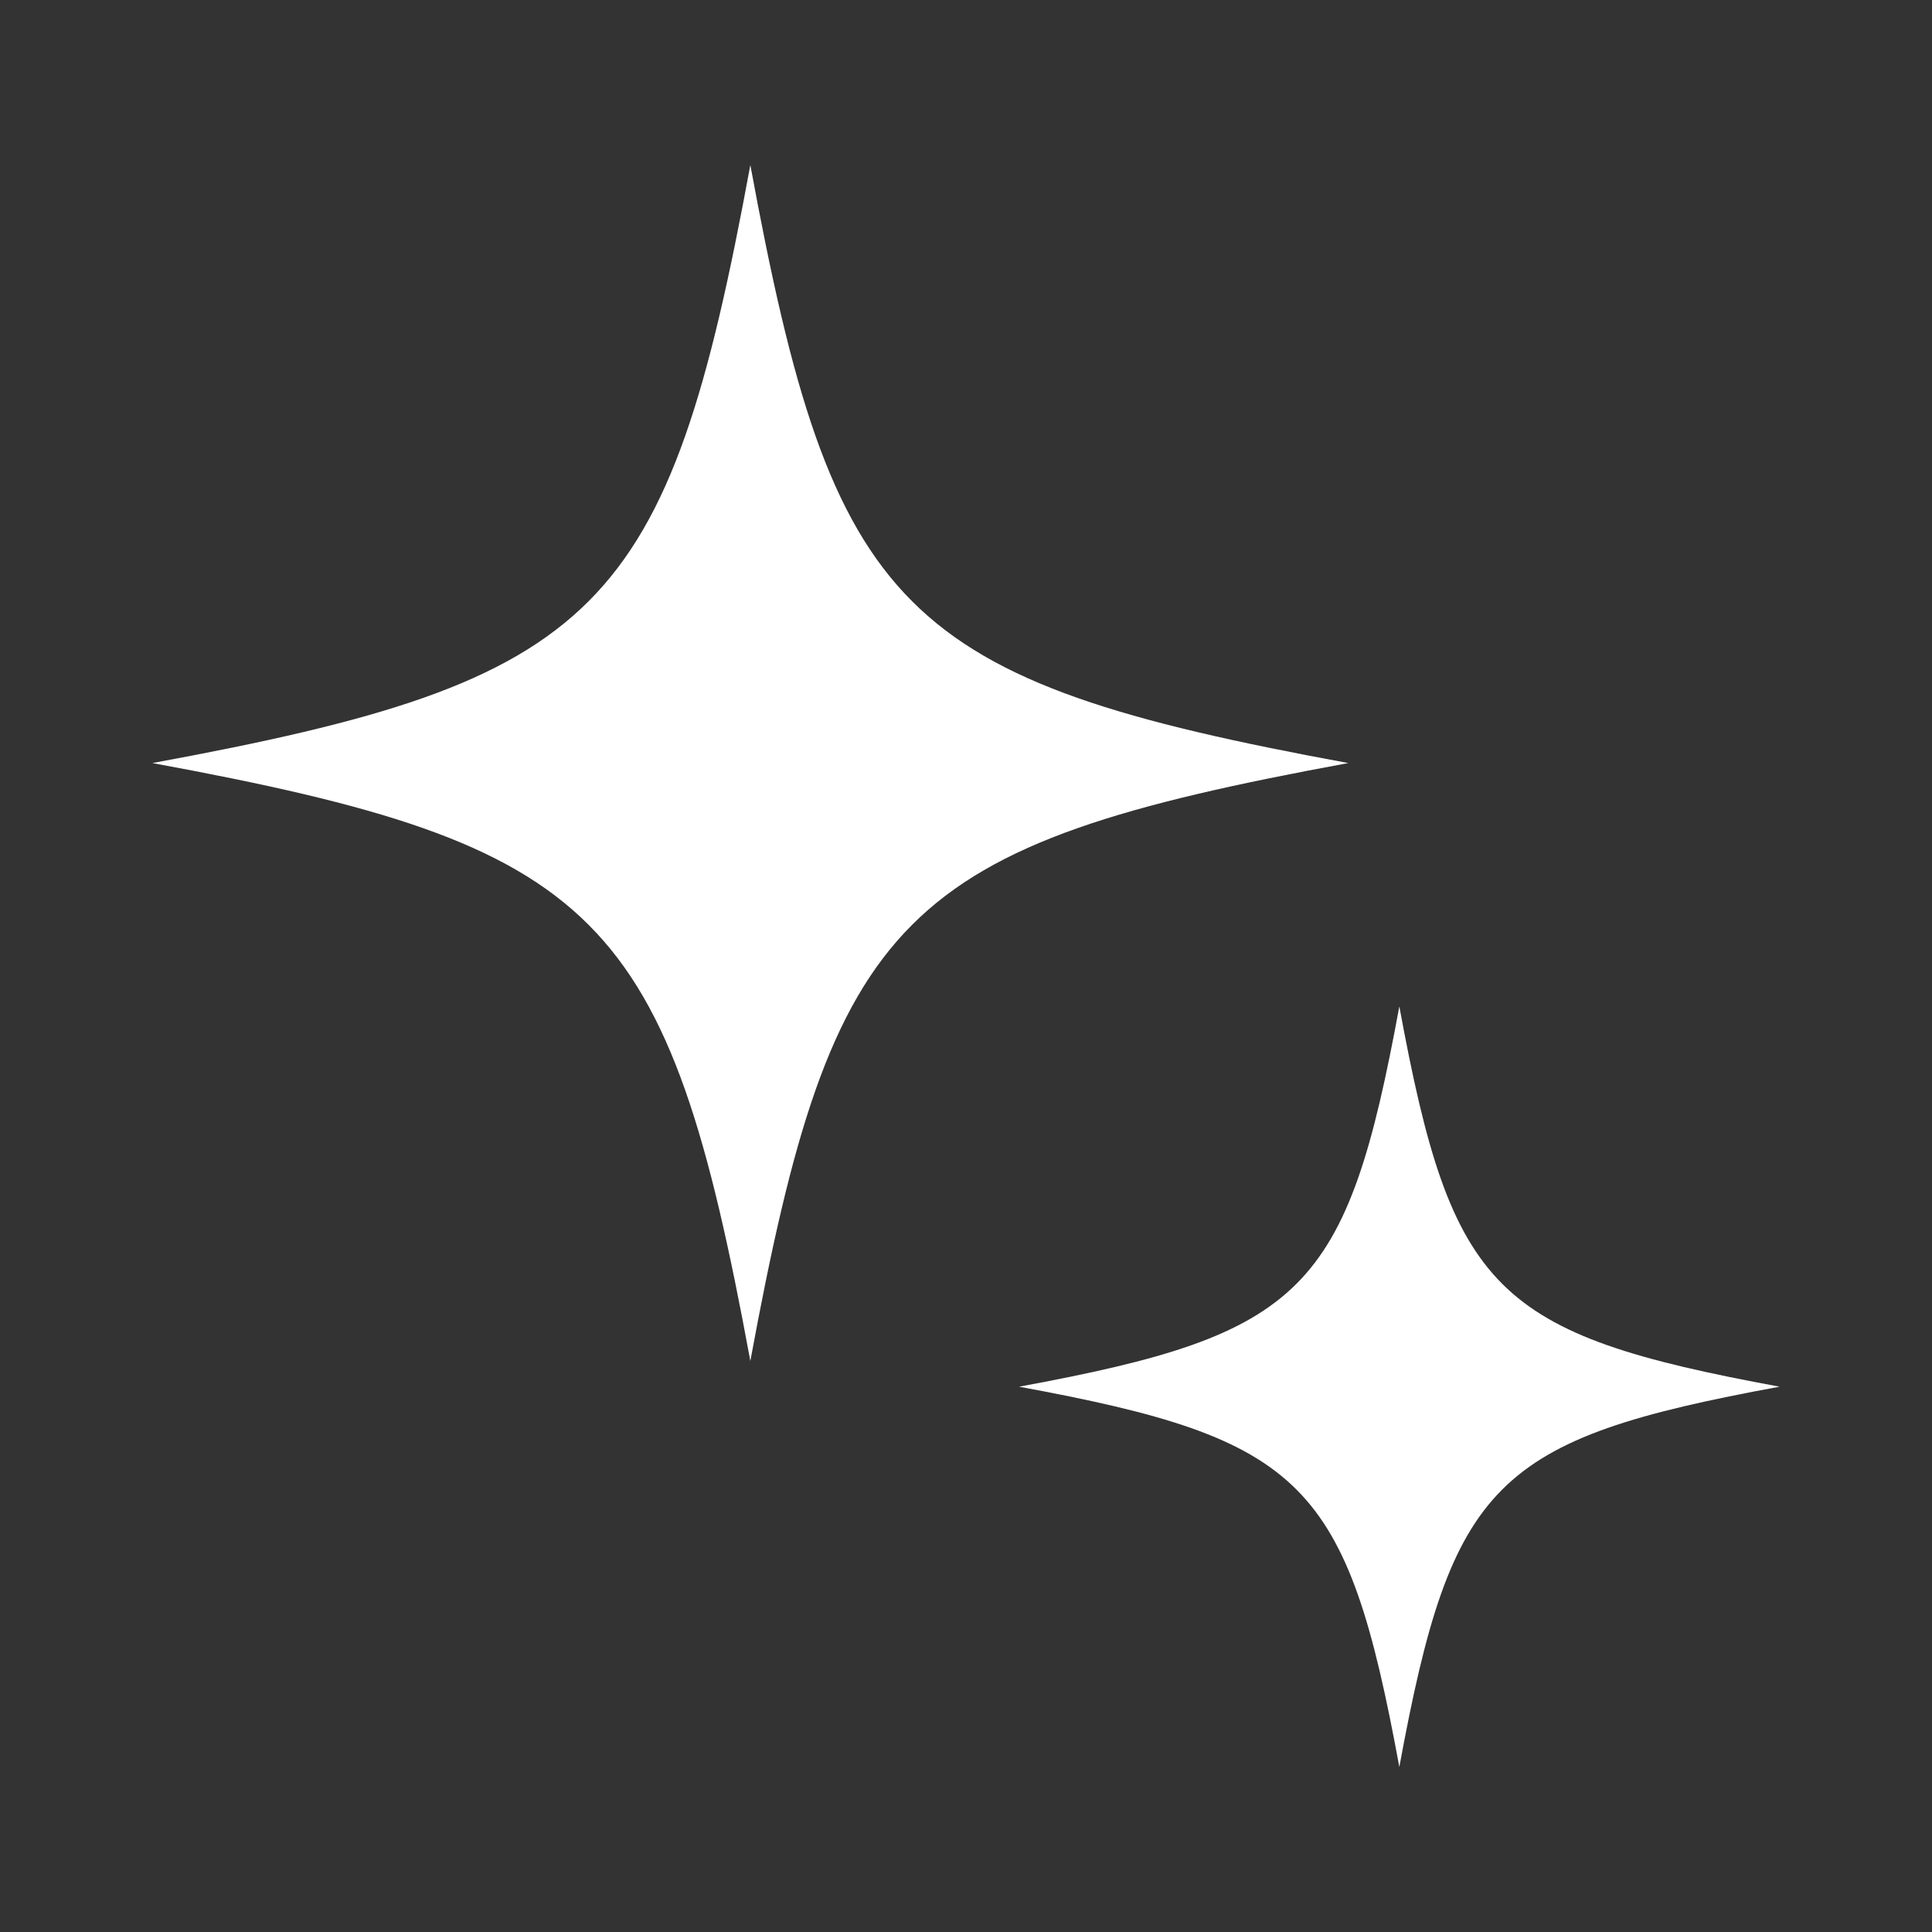
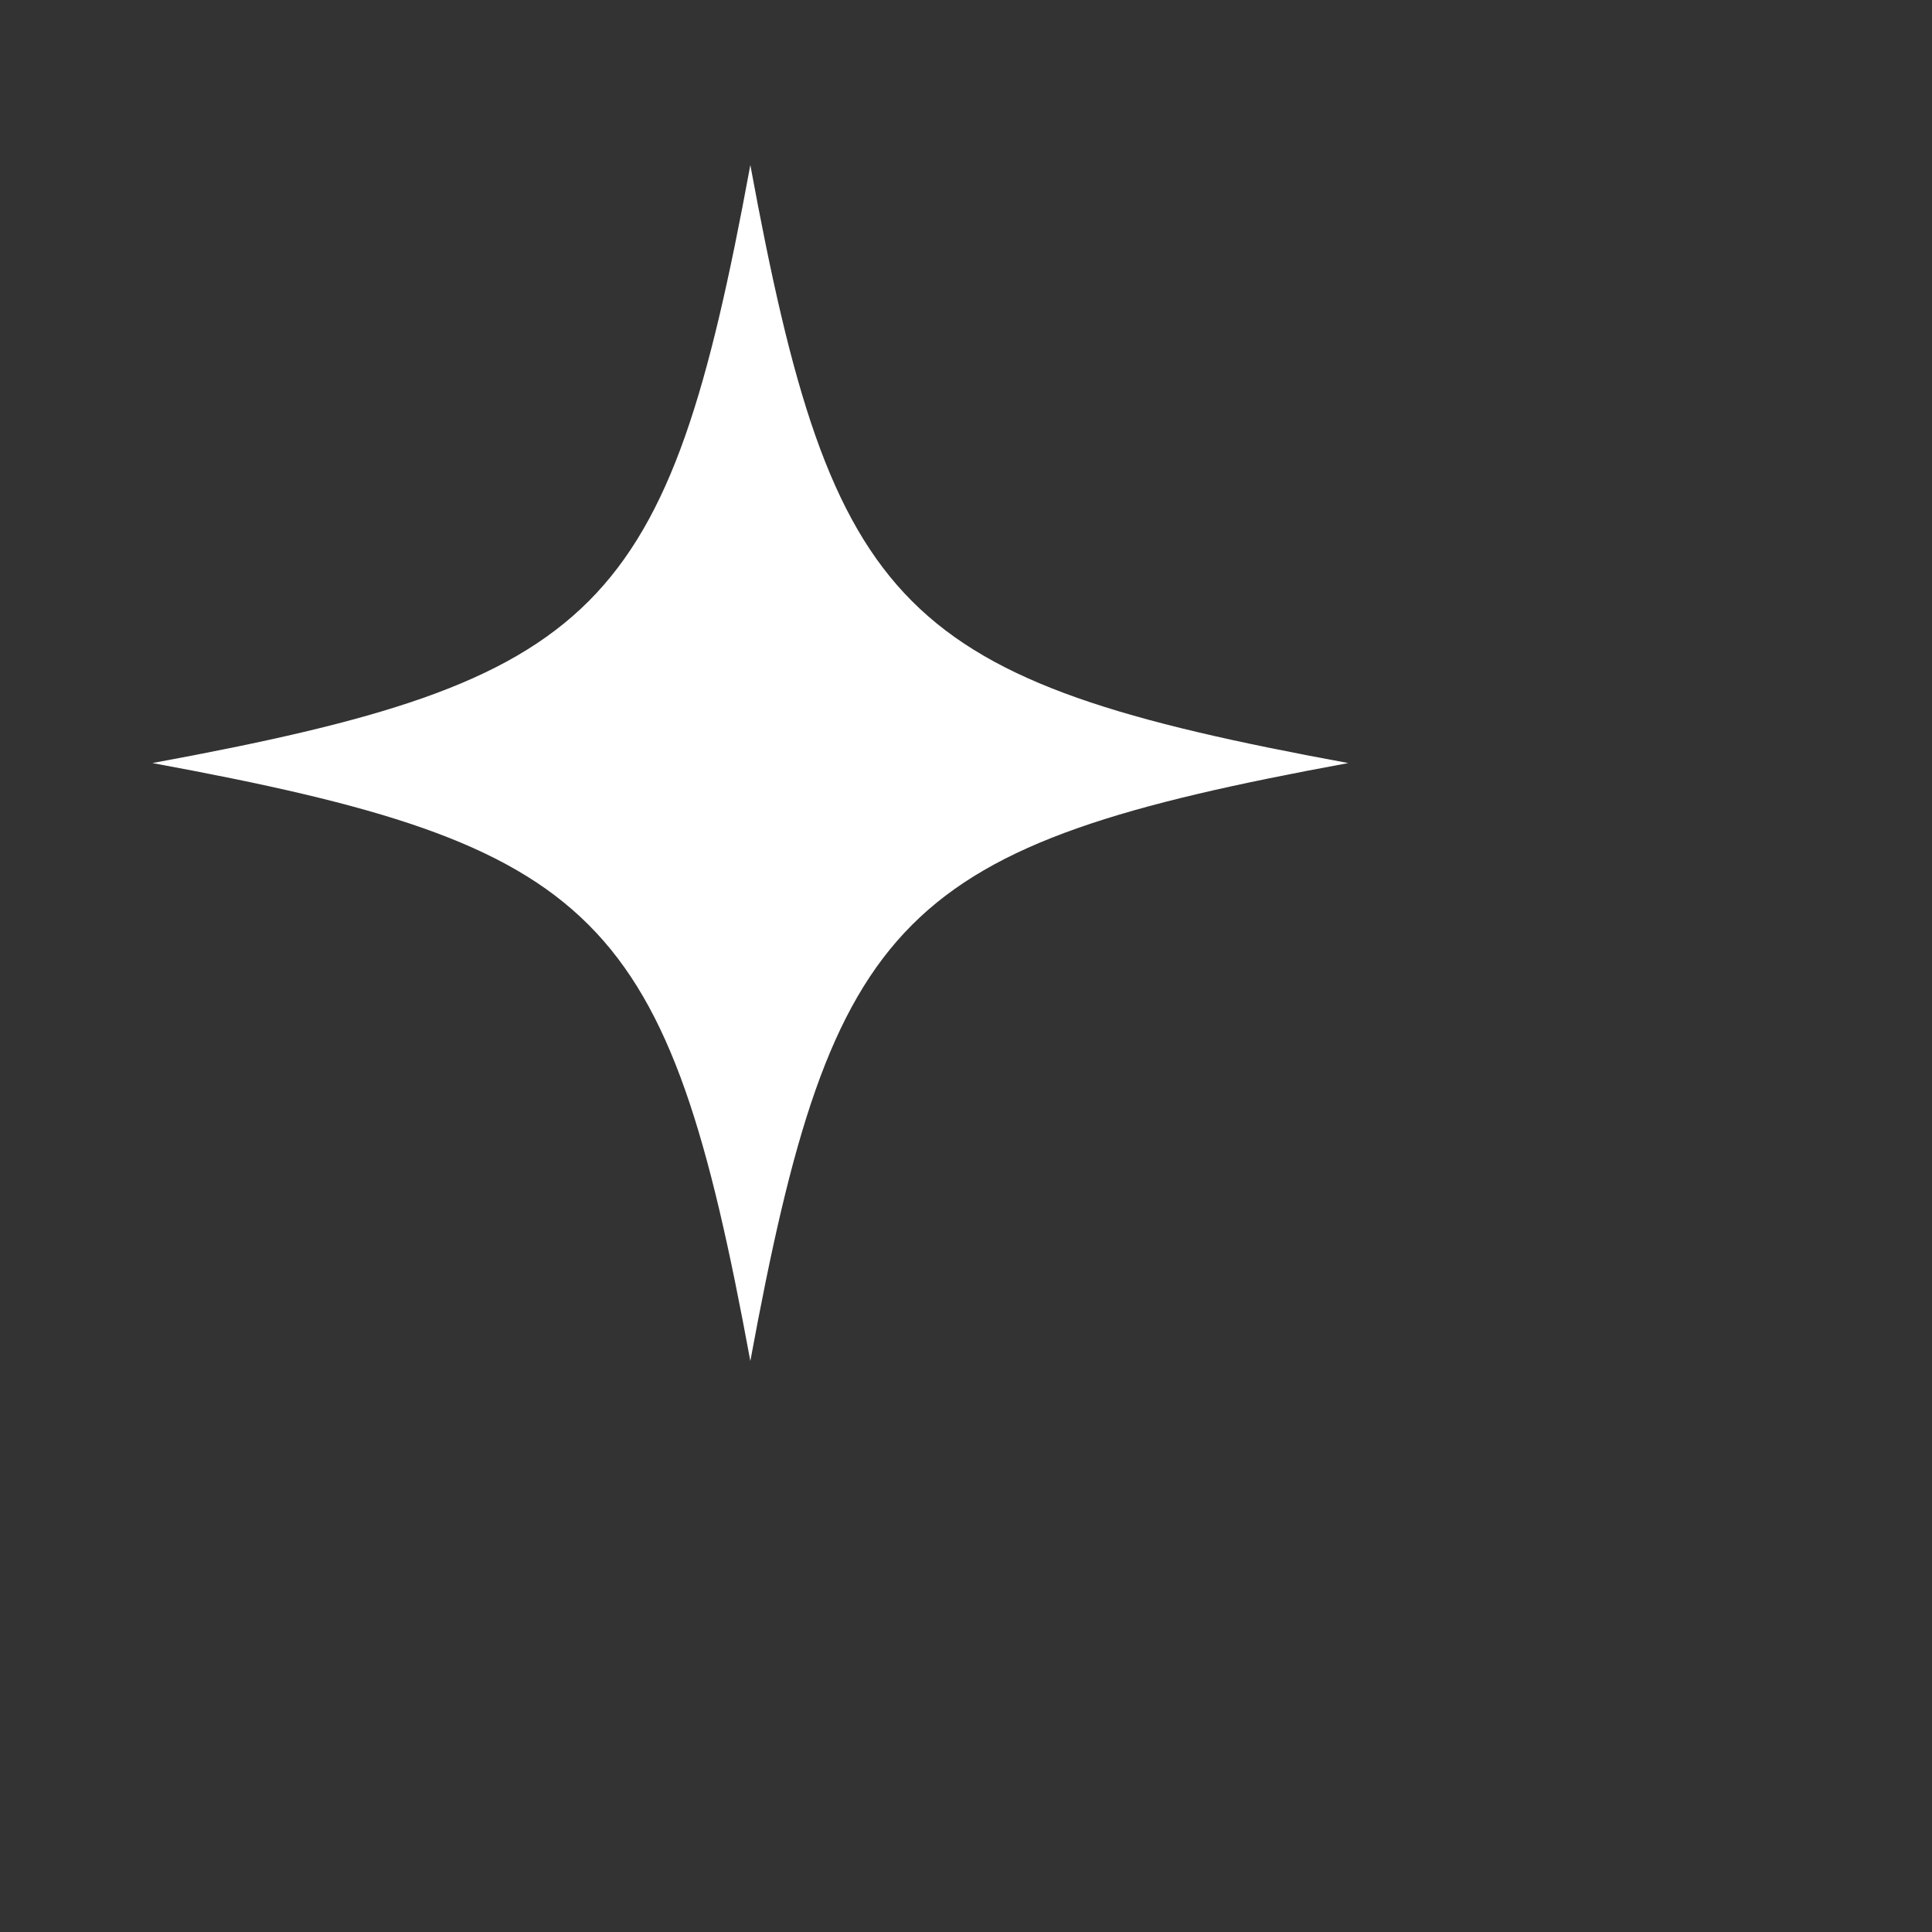
<svg xmlns="http://www.w3.org/2000/svg" width="24" height="24" viewBox="0 0 24 24" fill="none">
  <rect x="0" y="0" width="24" height="24" fill="#333333" stroke="none" />
  <path d="M9.321 2.05C8.295 7.622 7.464 8.453 1.893 9.479C7.464 10.504 8.295 11.336 9.321 16.907C10.347 11.336 11.178 10.504 16.749 9.479C11.178 8.453 10.347 7.622 9.321 2.05Z" fill="white" />
-   <path d="M17.383 12.502C16.731 16.045 16.202 16.573 12.659 17.226C16.202 17.878 16.731 18.407 17.383 21.95C18.035 18.407 18.564 17.878 22.107 17.226C18.564 16.573 18.035 16.045 17.383 12.502Z" fill="white" />
</svg>